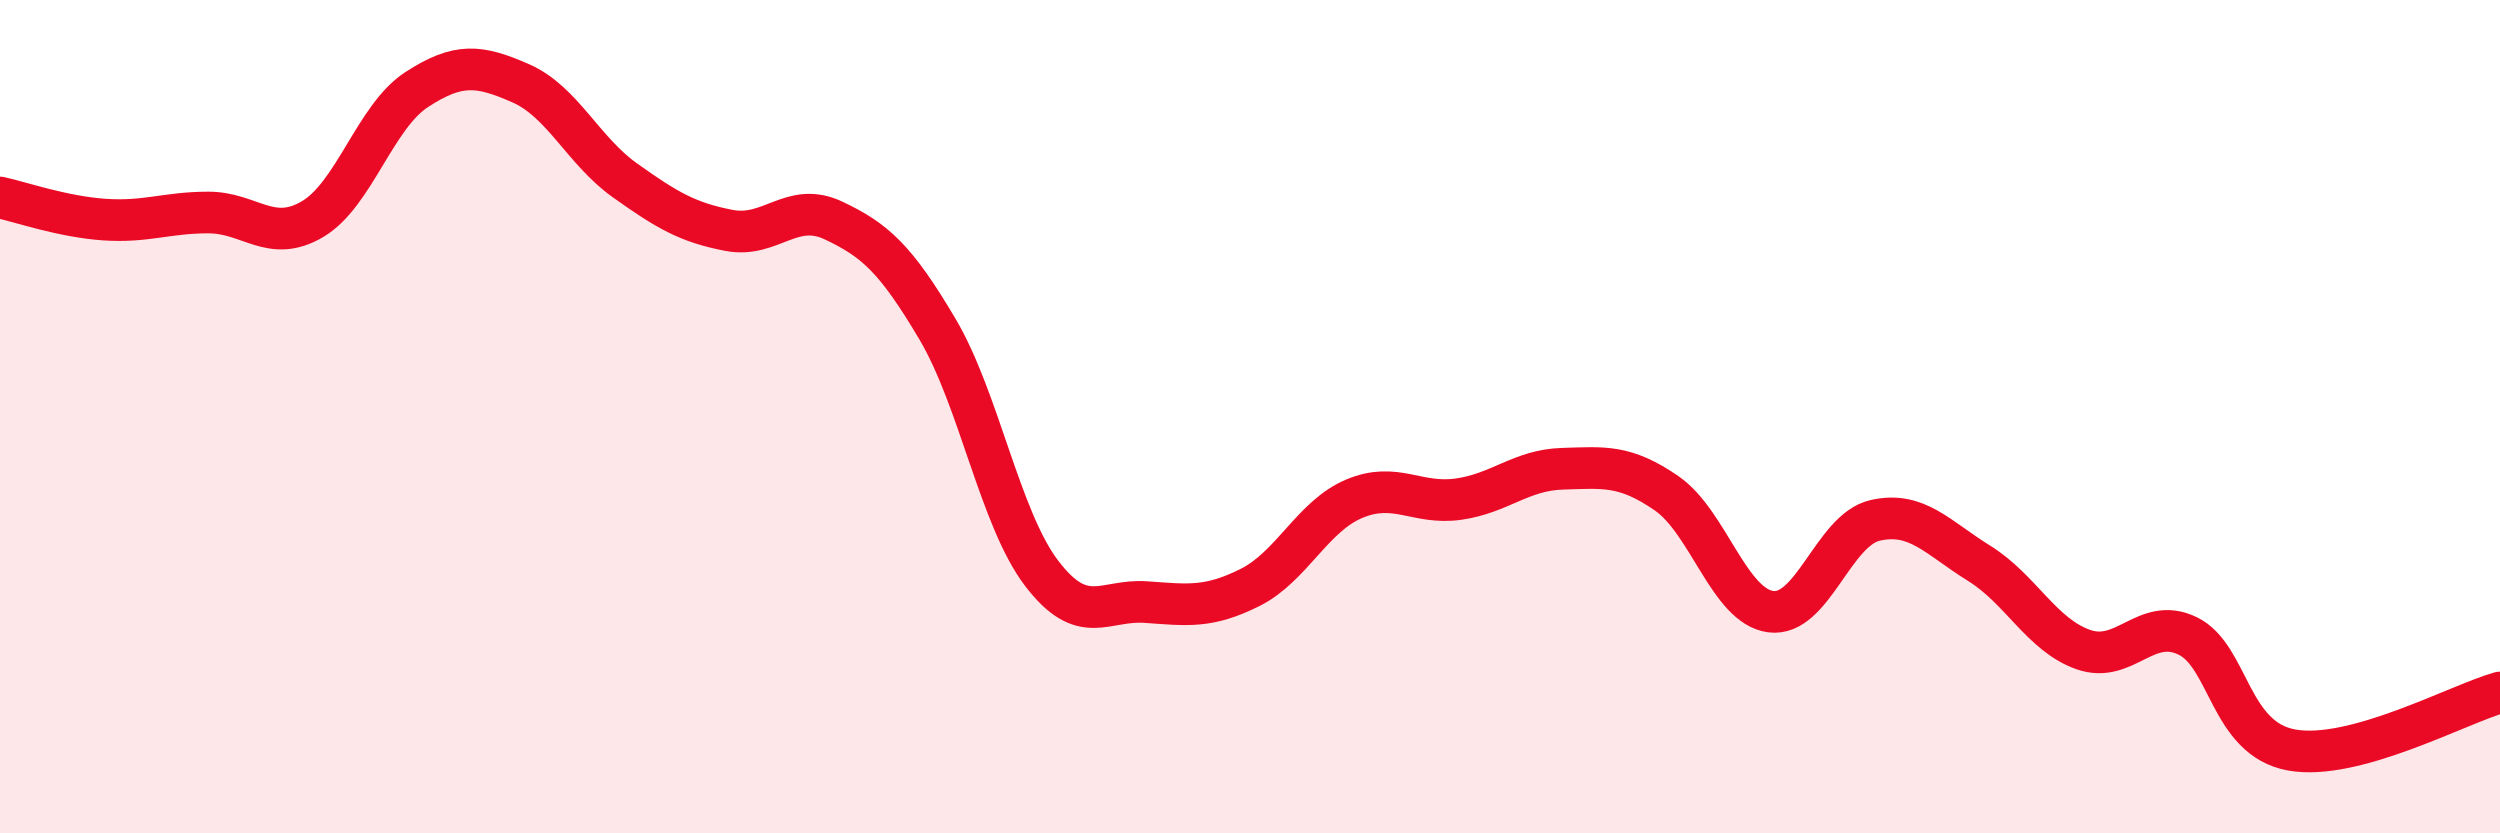
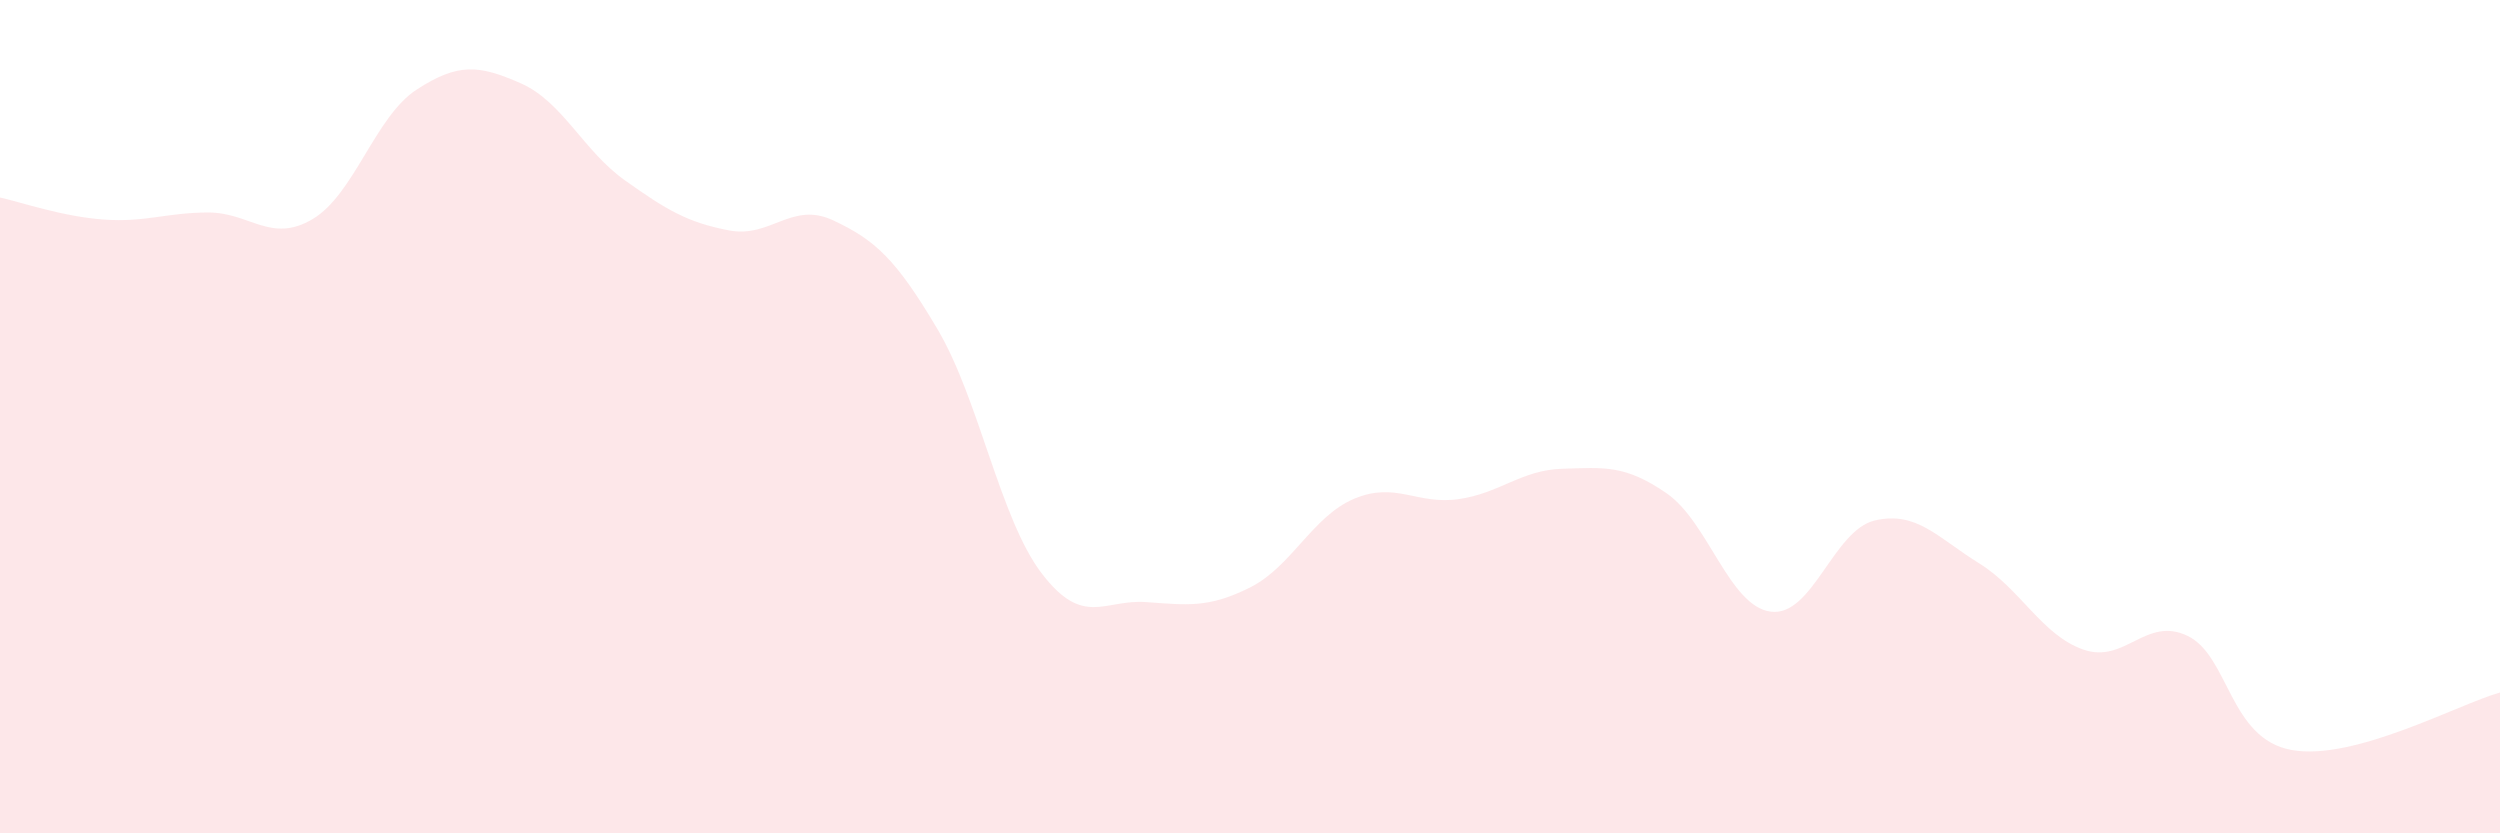
<svg xmlns="http://www.w3.org/2000/svg" width="60" height="20" viewBox="0 0 60 20">
  <path d="M 0,4.74 C 0.5,4.85 1.5,5.2 2.5,5.27 C 3.5,5.34 4,5.1 5,5.1 C 6,5.1 6.5,5.85 7.5,5.26 C 8.5,4.67 9,2.8 10,2.15 C 11,1.5 11.5,1.56 12.5,2 C 13.5,2.44 14,3.62 15,4.33 C 16,5.04 16.5,5.34 17.5,5.53 C 18.5,5.72 19,4.82 20,5.29 C 21,5.76 21.5,6.21 22.5,7.9 C 23.5,9.59 24,12.45 25,13.76 C 26,15.07 26.5,14.38 27.5,14.45 C 28.5,14.52 29,14.6 30,14.1 C 31,13.6 31.5,12.39 32.5,11.97 C 33.5,11.55 34,12.12 35,11.98 C 36,11.84 36.5,11.28 37.5,11.25 C 38.5,11.22 39,11.15 40,11.84 C 41,12.53 41.5,14.55 42.5,14.68 C 43.5,14.81 44,12.72 45,12.49 C 46,12.26 46.5,12.9 47.5,13.52 C 48.5,14.14 49,15.24 50,15.59 C 51,15.94 51.5,14.78 52.5,15.26 C 53.5,15.74 53.5,17.73 55,18 C 56.5,18.27 59,16.9 60,16.62L60 20L0 20Z" fill="#EB0A25" opacity="0.1" stroke-linecap="round" stroke-linejoin="round" />
-   <path d="M 0,4.74 C 0.5,4.85 1.5,5.2 2.5,5.27 C 3.5,5.34 4,5.1 5,5.1 C 6,5.1 6.5,5.85 7.5,5.26 C 8.5,4.67 9,2.8 10,2.15 C 11,1.5 11.5,1.56 12.5,2 C 13.5,2.44 14,3.62 15,4.33 C 16,5.04 16.5,5.34 17.5,5.53 C 18.5,5.72 19,4.82 20,5.29 C 21,5.76 21.5,6.21 22.5,7.9 C 23.5,9.59 24,12.45 25,13.76 C 26,15.07 26.5,14.38 27.5,14.45 C 28.5,14.52 29,14.6 30,14.1 C 31,13.6 31.5,12.39 32.5,11.97 C 33.5,11.55 34,12.12 35,11.98 C 36,11.84 36.5,11.28 37.5,11.25 C 38.5,11.22 39,11.15 40,11.84 C 41,12.53 41.5,14.55 42.5,14.68 C 43.5,14.81 44,12.72 45,12.49 C 46,12.26 46.5,12.9 47.5,13.52 C 48.5,14.14 49,15.24 50,15.59 C 51,15.94 51.5,14.78 52.5,15.26 C 53.5,15.74 53.5,17.73 55,18 C 56.5,18.27 59,16.9 60,16.62" stroke="#EB0A25" stroke-width="1" fill="none" stroke-linecap="round" stroke-linejoin="round" />
</svg>